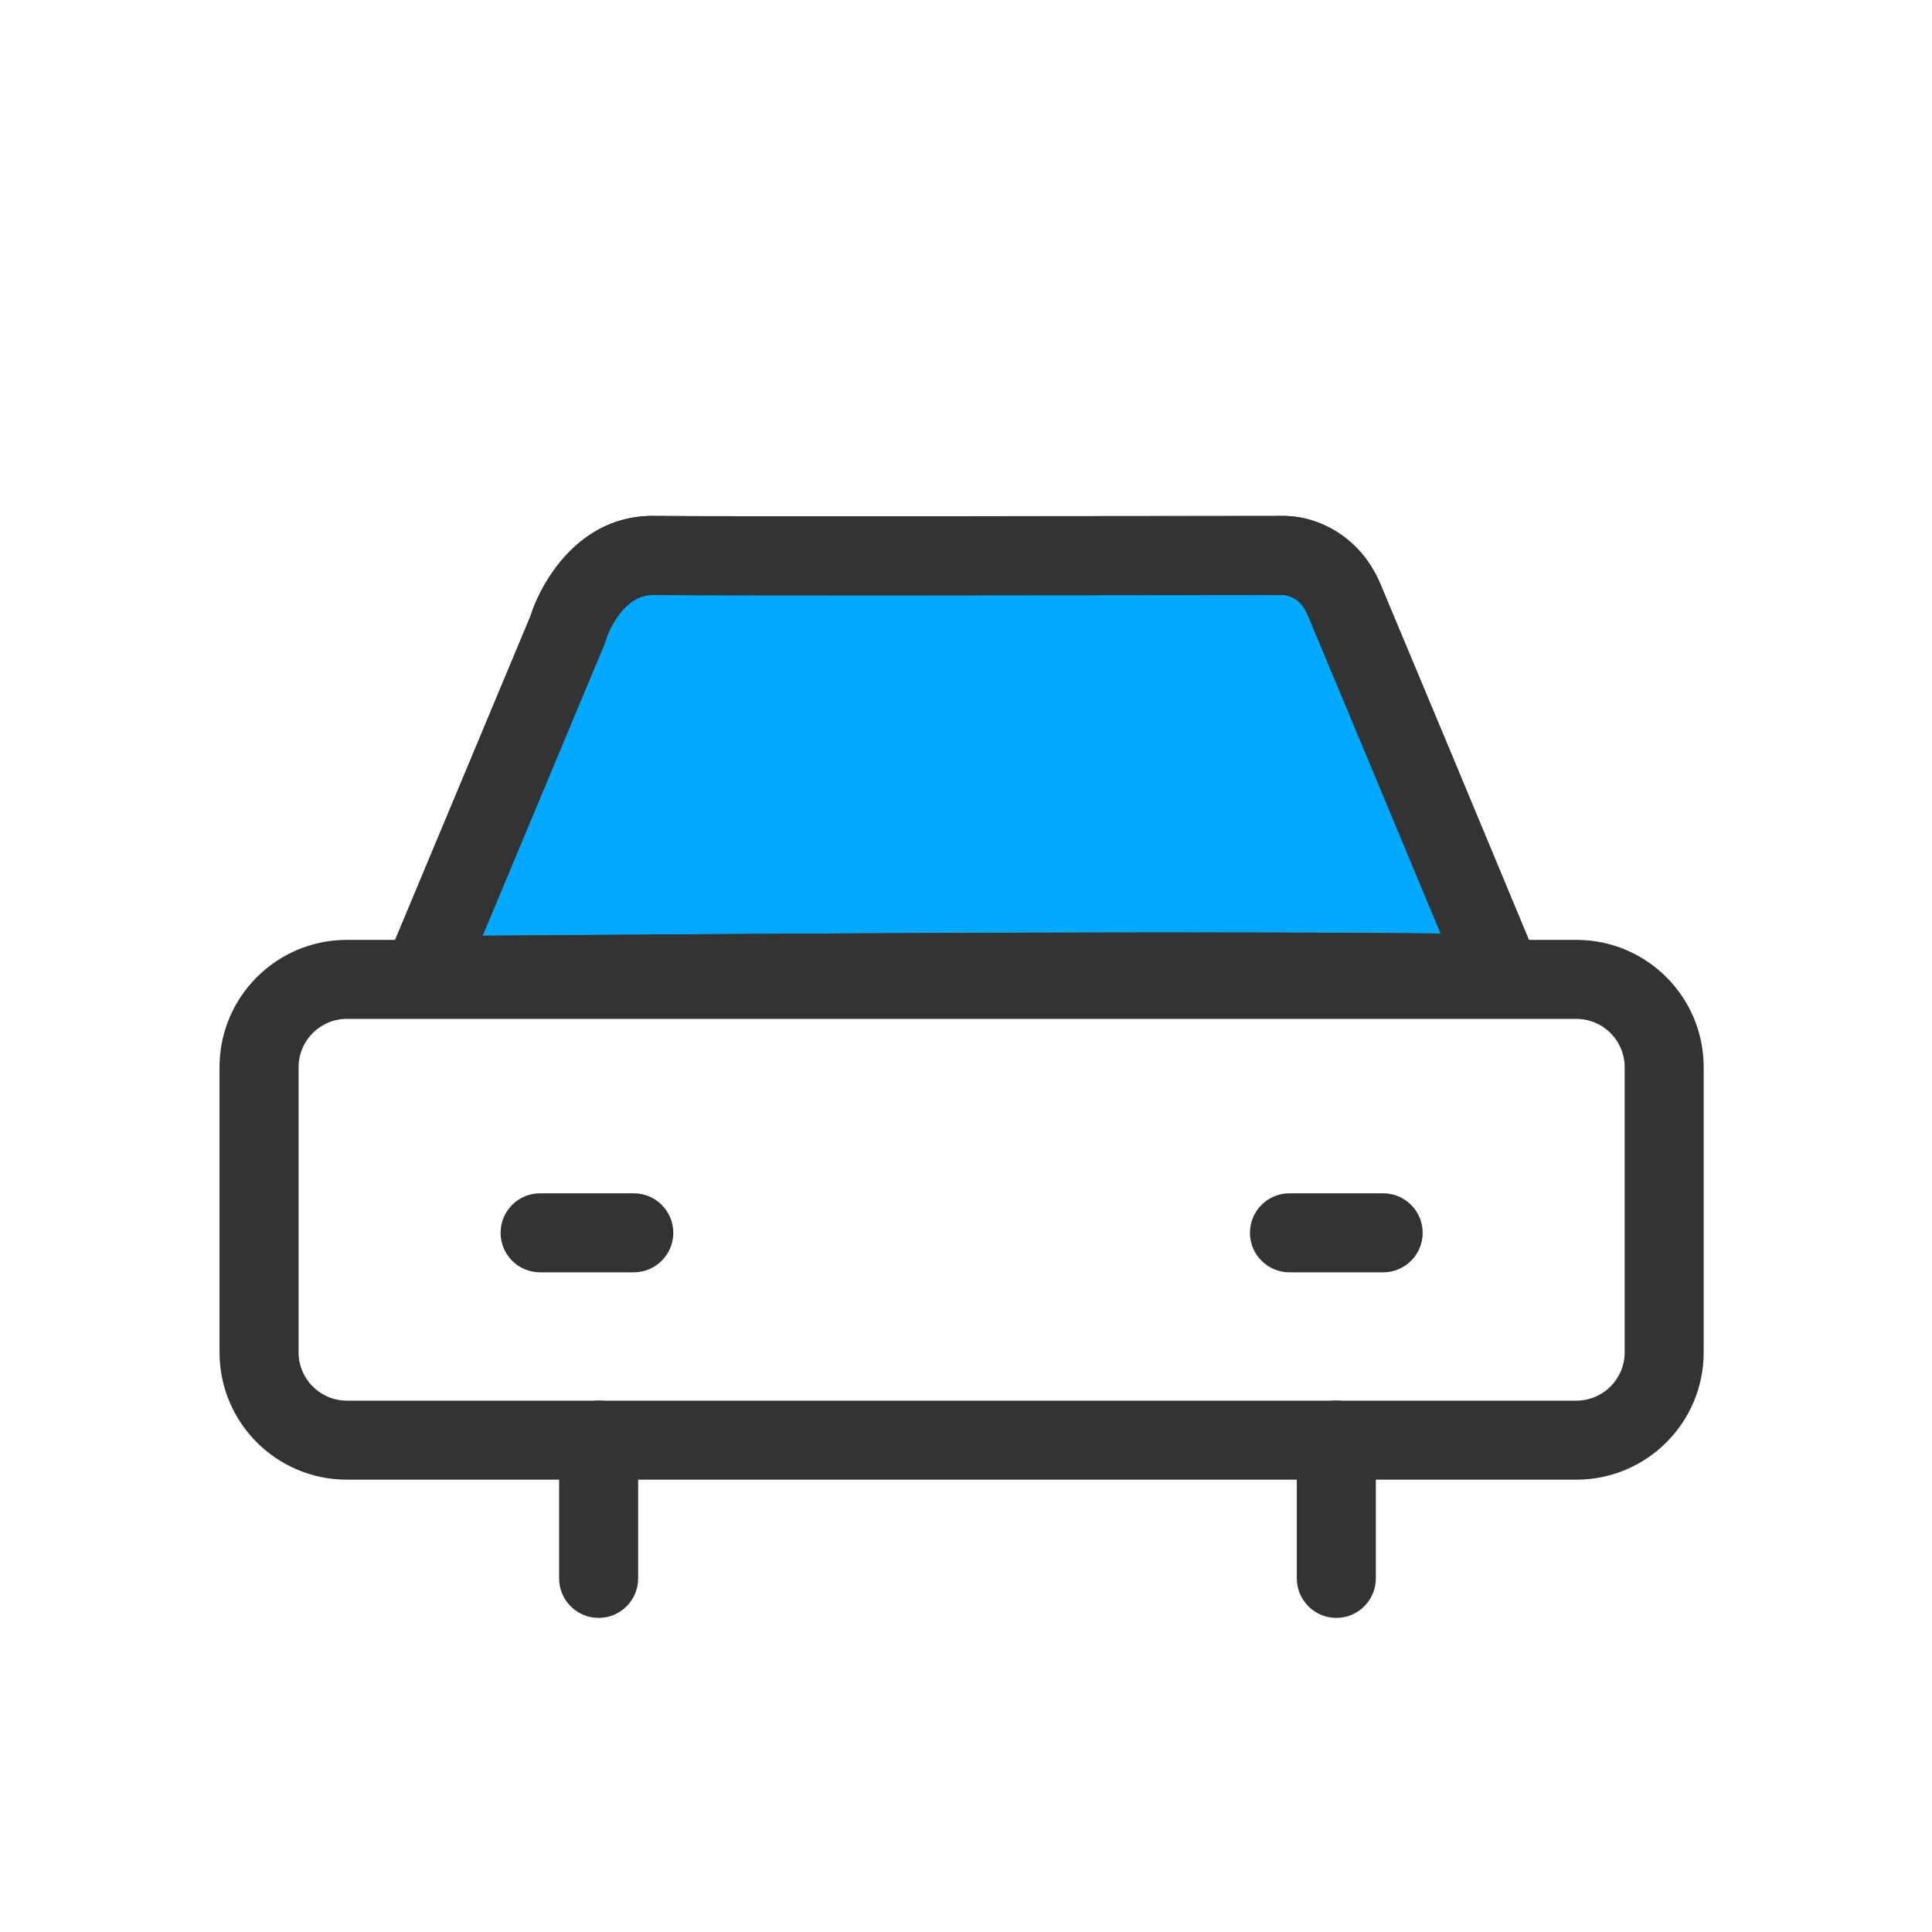
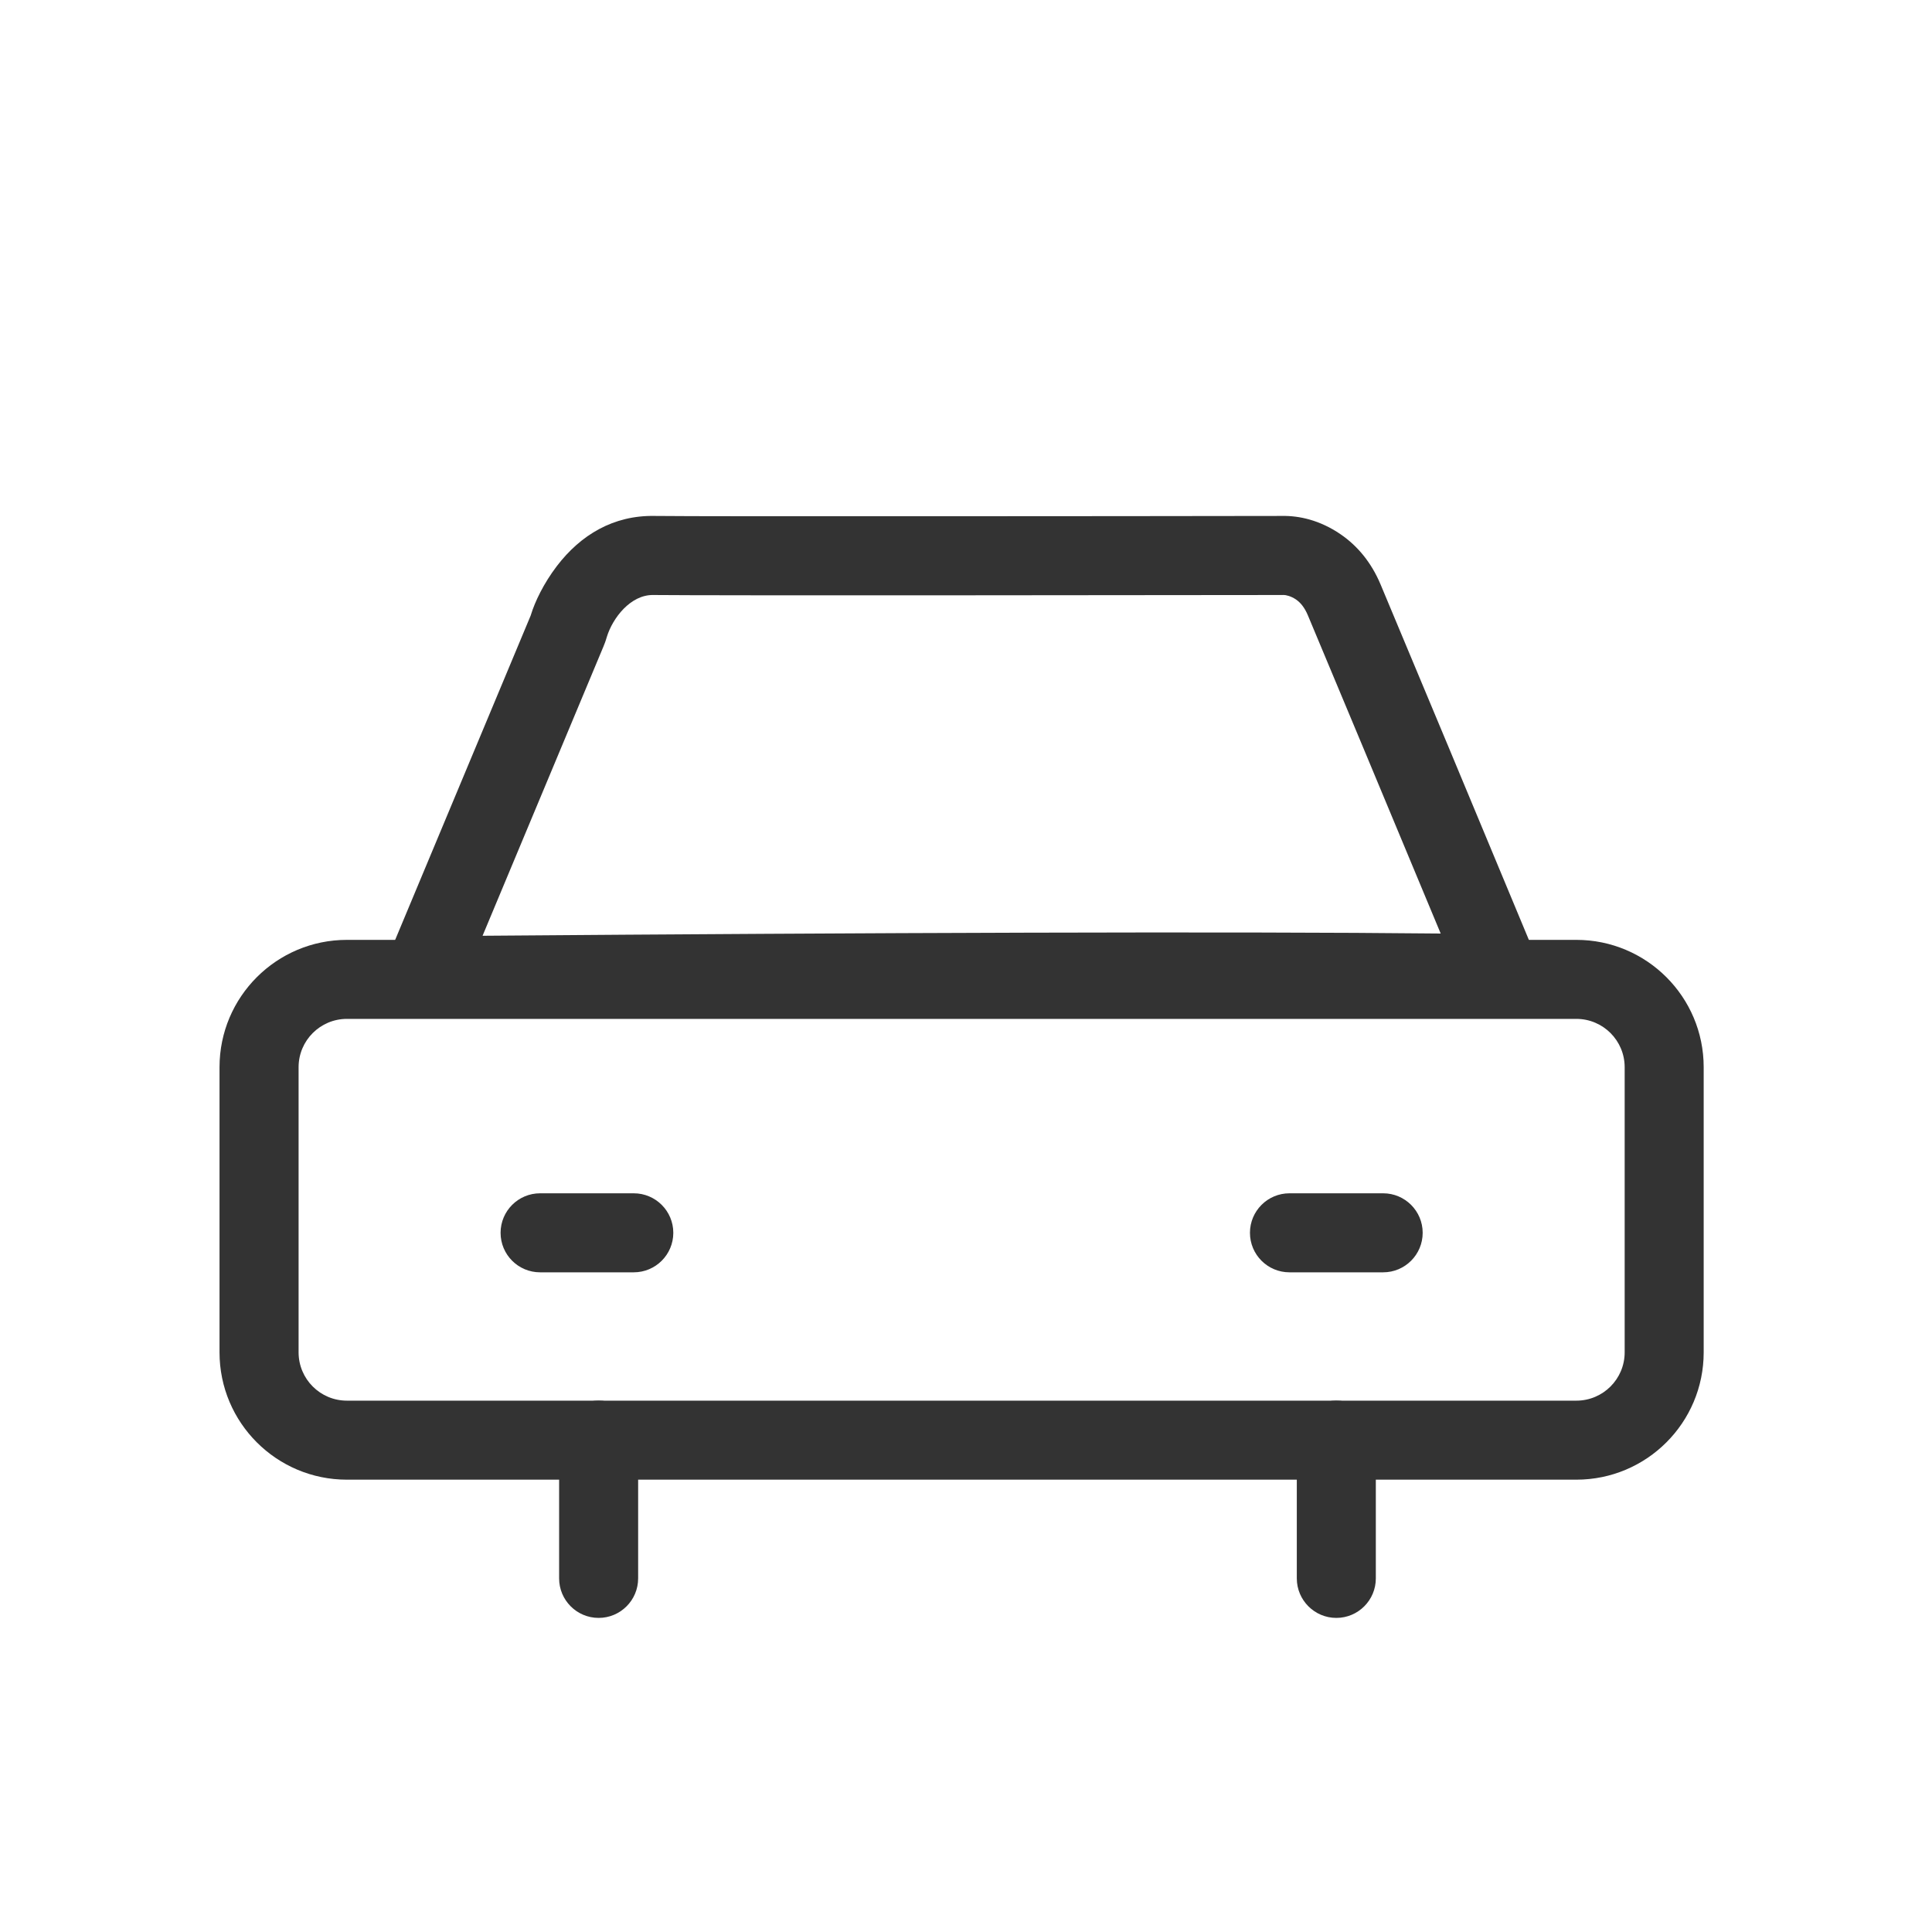
<svg xmlns="http://www.w3.org/2000/svg" width="40" height="40" viewBox="0 0 40 40" fill="none">
  <g clip-path="url(#clip0_468_3567)">
-     <path fill-rule="evenodd" clip-rule="evenodd" d="M11.738 13.069C11.752 13.031 11.765 13 11.776 12.962C11.78 12.947 12.256 11.477 13.539 11.5C14.983 11.516 26.018 11.5 26.551 11.5C26.557 11.5 27.425 11.462 27.829 12.419C28.347 13.651 30.099 17.852 31.06 20.163C25.806 20.072 12.48 20.171 8.757 20.202L11.738 13.069Z" fill="#00A8FF" />
-     <path fill-rule="evenodd" clip-rule="evenodd" d="M12.558 13.205C12.538 13.271 12.516 13.328 12.506 13.355C12.504 13.358 12.503 13.361 12.502 13.364L12.498 13.374L9.991 19.374C14.447 19.339 24.525 19.273 29.827 19.328C28.848 16.976 27.517 13.784 27.076 12.737C26.969 12.481 26.825 12.396 26.732 12.358C26.676 12.335 26.626 12.325 26.593 12.321C26.581 12.319 26.573 12.319 26.568 12.318C26.566 12.319 26.561 12.319 26.552 12.319C26.47 12.319 26.132 12.319 25.614 12.319C22.813 12.323 14.755 12.331 13.532 12.319L13.526 12.318C13.243 12.313 13.023 12.46 12.829 12.713C12.66 12.935 12.574 13.163 12.56 13.2C12.559 13.203 12.558 13.205 12.558 13.205ZM13.552 10.682C12.553 10.666 11.894 11.242 11.529 11.72C11.168 12.193 11.012 12.665 10.994 12.723L10.992 12.731L10.991 12.734L10.986 12.747L10.98 12.764L7.525 21.03L8.765 21.02C12.493 20.989 25.806 20.89 31.047 20.982L32.296 21.003L31.816 19.849C30.856 17.538 29.103 13.335 28.584 12.102L28.584 12.101C28.288 11.4 27.796 11.025 27.352 10.844C27.139 10.756 26.946 10.716 26.802 10.698C26.653 10.679 26.546 10.682 26.552 10.682C26.467 10.682 26.119 10.682 25.588 10.683C22.766 10.686 14.771 10.695 13.552 10.682Z" fill="#333333" />
    <path fill-rule="evenodd" clip-rule="evenodd" d="M10.994 12.723L10.991 12.734L10.979 12.764L7.525 21.03L8.765 21.02C17.984 20.944 26.927 20.91 31.047 20.982L32.296 21.003L31.816 19.849C30.783 17.364 29.073 13.264 28.584 12.102C28.394 11.649 28.108 11.302 27.753 11.06C27.327 10.769 26.899 10.675 26.543 10.682L23.262 10.686C22.1 10.687 21.008 10.688 19.978 10.688C16.463 10.69 14.152 10.689 13.549 10.682C12.702 10.667 12.023 11.073 11.529 11.72C11.252 12.083 11.073 12.465 10.994 12.723ZM23.264 12.322L26.553 12.319C26.582 12.318 26.582 12.318 26.574 12.318C26.62 12.317 26.728 12.341 26.831 12.411C26.927 12.477 27.009 12.577 27.077 12.737C27.495 13.73 28.81 16.884 29.828 19.328C25.526 19.282 17.943 19.311 9.991 19.374L12.494 13.385L12.502 13.364C12.506 13.354 12.509 13.348 12.511 13.342C12.515 13.332 12.518 13.322 12.528 13.298C12.536 13.276 12.54 13.264 12.544 13.251C12.549 13.236 12.554 13.221 12.564 13.186C12.683 12.797 13.055 12.31 13.526 12.319C14.145 12.325 16.453 12.327 19.98 12.325C21.009 12.324 22.102 12.323 23.264 12.322Z" fill="#333333" />
    <path d="M26.849 29.817V32.679C26.849 33.13 27.216 33.497 27.667 33.497C28.119 33.497 28.485 33.13 28.485 32.679V29.817C28.485 29.365 28.119 28.998 27.667 28.998C27.216 28.998 26.849 29.365 26.849 29.817Z" fill="#333333" />
    <path d="M11.576 29.817V32.679C11.576 33.13 11.942 33.497 12.394 33.497C12.846 33.497 13.212 33.13 13.212 32.679V29.817C13.212 29.365 12.846 28.998 12.394 28.998C11.942 28.998 11.576 29.365 11.576 29.817Z" fill="#333333" />
    <path fill-rule="evenodd" clip-rule="evenodd" d="M32.636 19.459H7.182C5.726 19.459 4.545 20.639 4.545 22.095V27.999C4.545 29.455 5.726 30.635 7.182 30.635H32.636C34.092 30.635 35.273 29.455 35.273 27.999V22.095C35.273 20.639 34.092 19.459 32.636 19.459ZM6.182 22.095C6.182 21.543 6.63 21.095 7.182 21.095H32.637C33.189 21.095 33.637 21.543 33.637 22.095V27.999C33.637 28.551 33.189 28.999 32.637 28.999H7.182C6.63 28.999 6.182 28.551 6.182 27.999V22.095Z" fill="#333333" />
    <path d="M11.182 26.342H13.121C13.573 26.342 13.94 25.976 13.94 25.524C13.94 25.072 13.573 24.706 13.121 24.706H11.182C10.73 24.706 10.364 25.072 10.364 25.524C10.364 25.976 10.73 26.342 11.182 26.342Z" fill="#333333" />
    <path d="M26.697 26.342H28.637C29.088 26.342 29.455 25.976 29.455 25.524C29.455 25.072 29.088 24.706 28.637 24.706H26.697C26.245 24.706 25.879 25.072 25.879 25.524C25.879 25.976 26.245 26.342 26.697 26.342Z" fill="#333333" />
  </g>
  <defs>
    <clipPath id="clip0_468_3567">
      <rect width="40" height="40" fill="white" />
    </clipPath>
  </defs>
</svg>